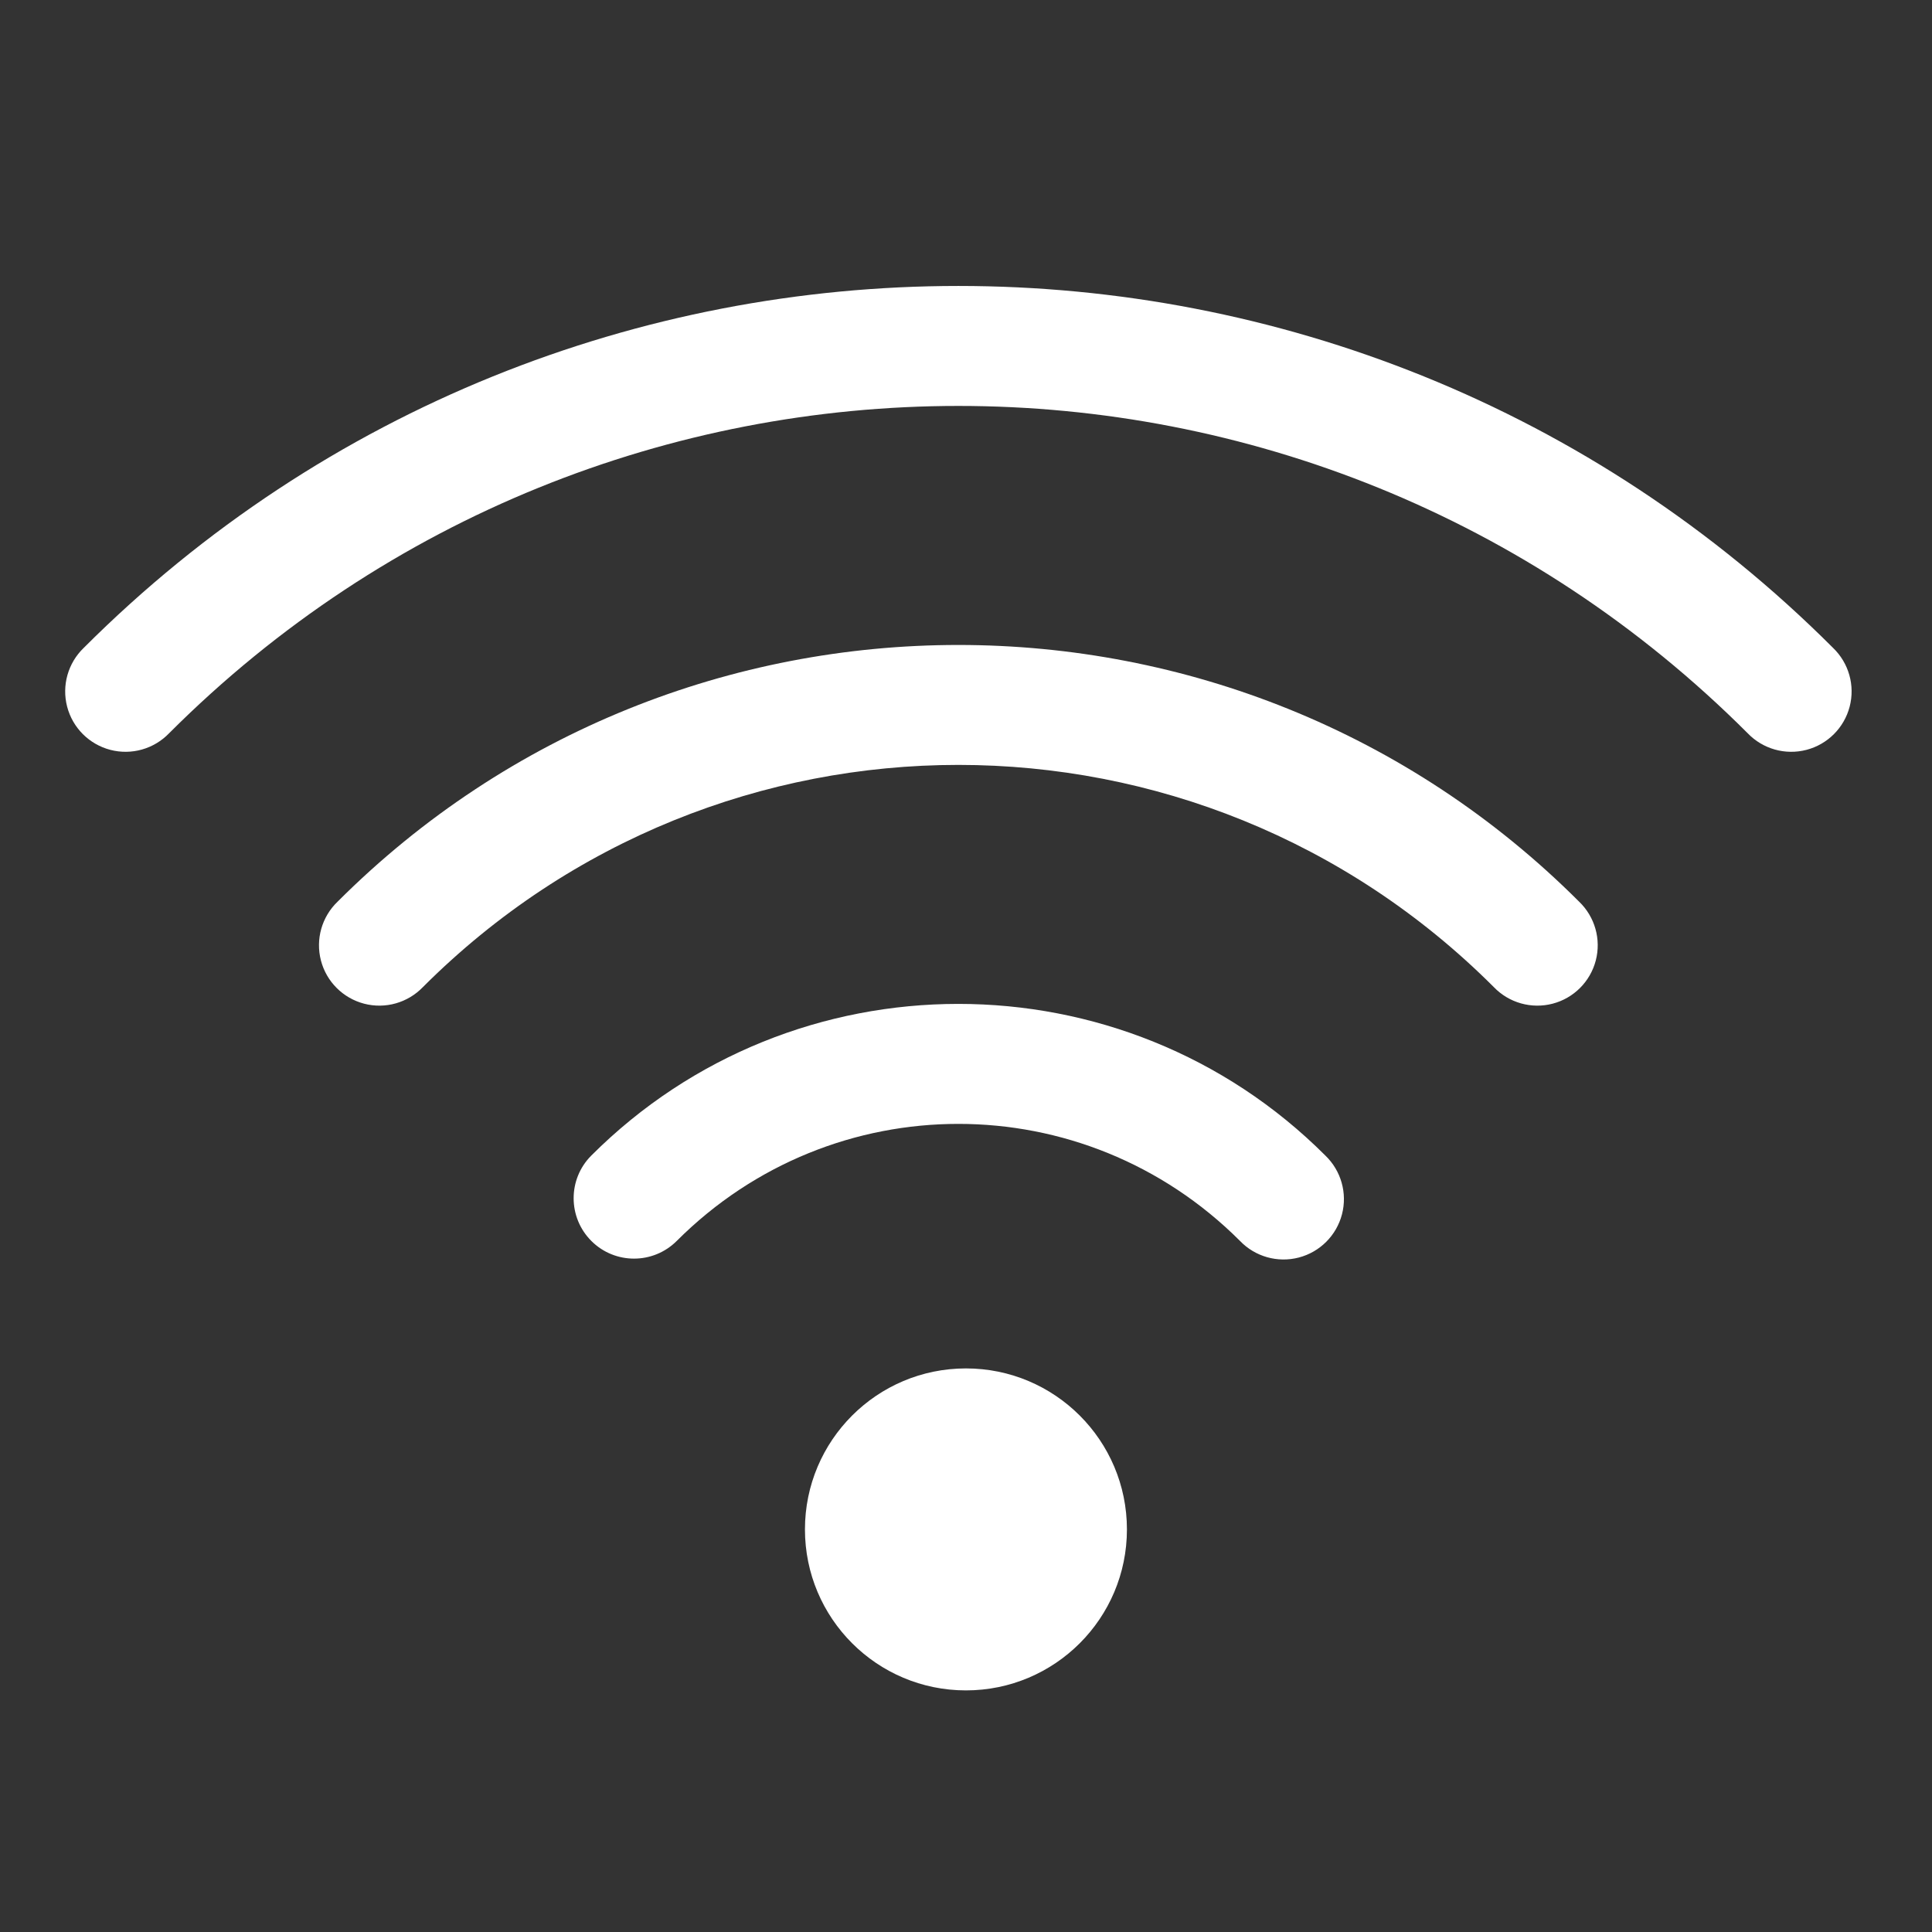
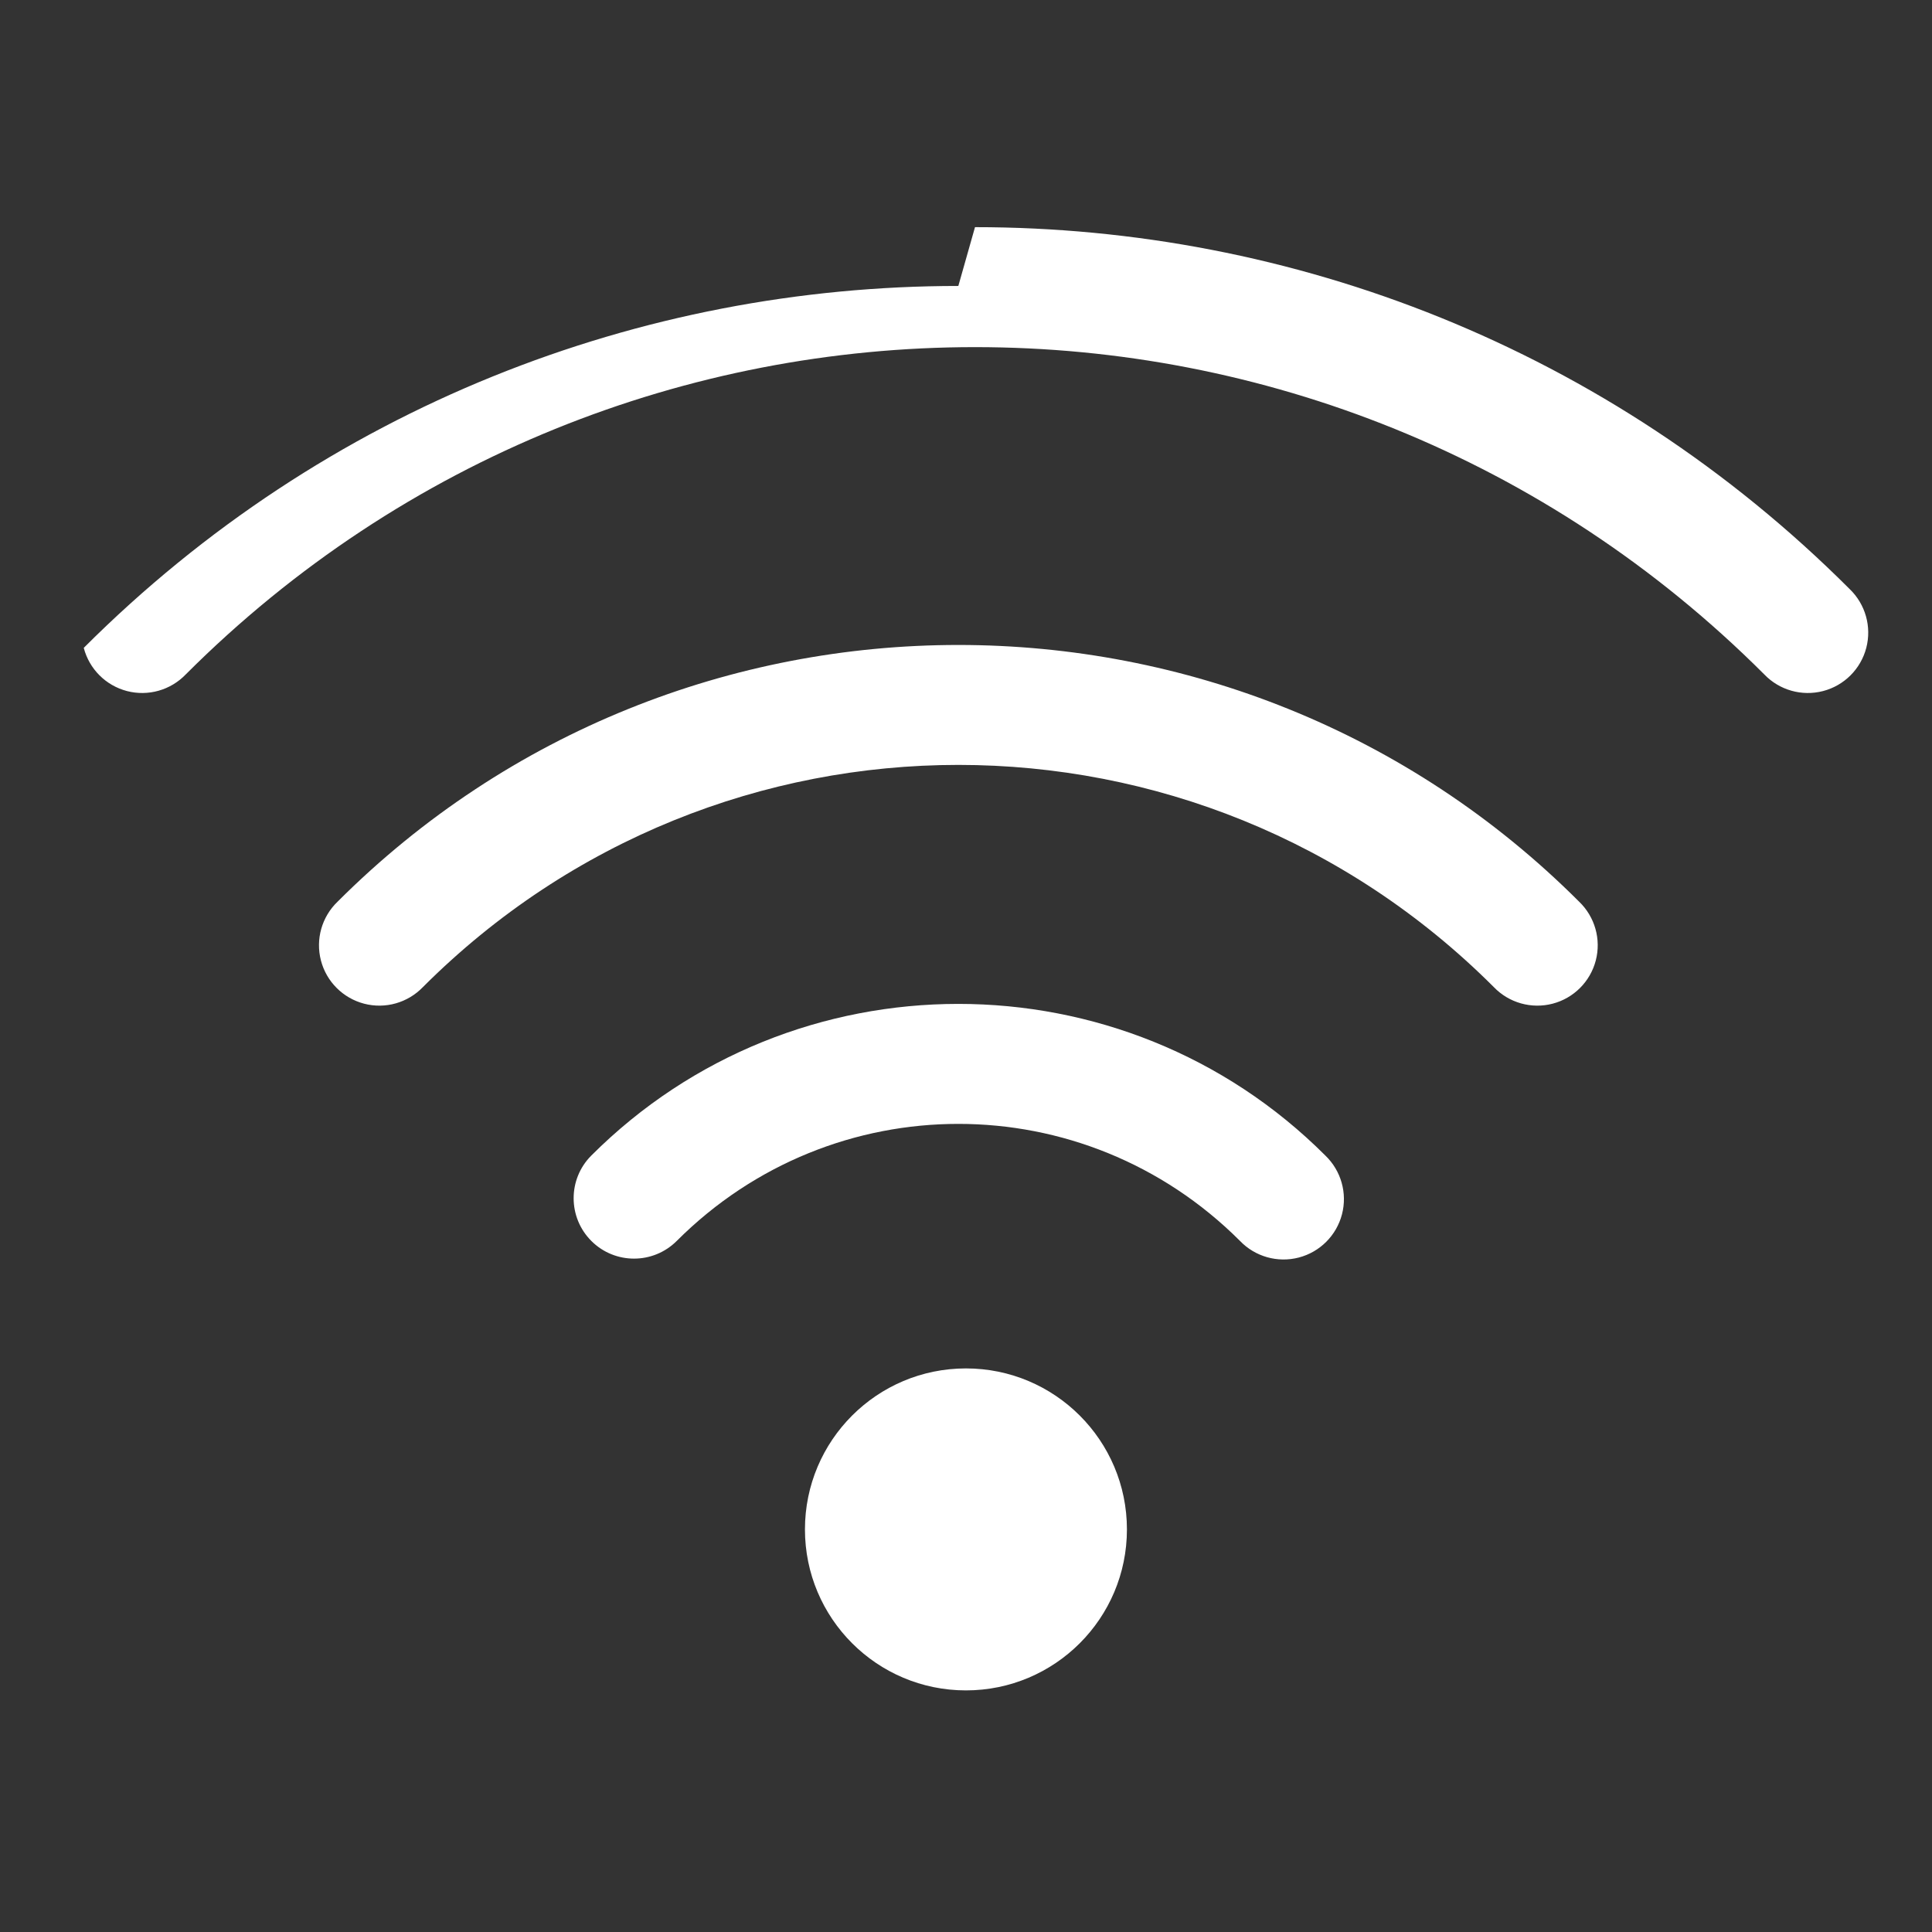
<svg xmlns="http://www.w3.org/2000/svg" viewBox="0,0,256,256" width="48px" height="48px">
  <rect x="0" y="0" width="256" height="256" fill="#333333" stroke="none" />
  <g fill="#ffffff" fill-rule="nonzero" stroke="none" stroke-width="1" stroke-linecap="butt" stroke-linejoin="miter" stroke-miterlimit="10" stroke-dasharray="" stroke-dashoffset="0" font-family="none" font-weight="none" font-size="none" text-anchor="none" style="mix-blend-mode: normal">
    <g transform="scale(5.333,5.333)">
-       <path d="M23.811,7.105c-7.869,0 -15.736,2.998 -21.73,8.992c-0.392,0.376 -0.55,0.935 -0.413,1.461c0.137,0.526 0.548,0.936 1.073,1.073c0.526,0.137 1.084,-0.021 1.461,-0.413c10.843,-10.843 28.378,-10.843 39.221,0c0.376,0.392 0.935,0.55 1.461,0.413c0.526,-0.137 0.936,-0.548 1.073,-1.073c0.137,-0.526 -0.021,-1.084 -0.413,-1.461c-5.995,-5.995 -13.864,-8.992 -21.732,-8.992zM23.811,16.025c-5.586,0 -11.171,2.126 -15.424,6.379c-0.392,0.376 -0.55,0.935 -0.413,1.461c0.137,0.526 0.548,0.936 1.073,1.073c0.526,0.137 1.084,-0.021 1.461,-0.413c7.36,-7.36 19.248,-7.36 26.607,0c0.376,0.392 0.935,0.55 1.461,0.413c0.526,-0.137 0.936,-0.548 1.073,-1.073c0.137,-0.526 -0.021,-1.084 -0.413,-1.461c-4.253,-4.253 -9.84,-6.379 -15.426,-6.379zM23.811,24.943c-3.304,0 -6.607,1.256 -9.119,3.768c-0.586,0.586 -0.585,1.536 0.001,2.122c0.586,0.586 1.536,0.585 2.122,-0.001c3.877,-3.877 10.117,-3.877 13.994,0c0.376,0.392 0.935,0.55 1.461,0.413c0.526,-0.137 0.936,-0.548 1.073,-1.073c0.137,-0.526 -0.021,-1.084 -0.413,-1.461c-2.512,-2.512 -5.816,-3.768 -9.119,-3.768zM24,34c-2.209,0 -4,1.791 -4,4c0,2.209 1.791,4 4,4c2.209,0 4,-1.791 4,-4c0,-2.209 -1.791,-4 -4,-4z" />
+       <path d="M23.811,7.105c-7.869,0 -15.736,2.998 -21.73,8.992c0.137,0.526 0.548,0.936 1.073,1.073c0.526,0.137 1.084,-0.021 1.461,-0.413c10.843,-10.843 28.378,-10.843 39.221,0c0.376,0.392 0.935,0.55 1.461,0.413c0.526,-0.137 0.936,-0.548 1.073,-1.073c0.137,-0.526 -0.021,-1.084 -0.413,-1.461c-5.995,-5.995 -13.864,-8.992 -21.732,-8.992zM23.811,16.025c-5.586,0 -11.171,2.126 -15.424,6.379c-0.392,0.376 -0.55,0.935 -0.413,1.461c0.137,0.526 0.548,0.936 1.073,1.073c0.526,0.137 1.084,-0.021 1.461,-0.413c7.36,-7.36 19.248,-7.36 26.607,0c0.376,0.392 0.935,0.55 1.461,0.413c0.526,-0.137 0.936,-0.548 1.073,-1.073c0.137,-0.526 -0.021,-1.084 -0.413,-1.461c-4.253,-4.253 -9.84,-6.379 -15.426,-6.379zM23.811,24.943c-3.304,0 -6.607,1.256 -9.119,3.768c-0.586,0.586 -0.585,1.536 0.001,2.122c0.586,0.586 1.536,0.585 2.122,-0.001c3.877,-3.877 10.117,-3.877 13.994,0c0.376,0.392 0.935,0.55 1.461,0.413c0.526,-0.137 0.936,-0.548 1.073,-1.073c0.137,-0.526 -0.021,-1.084 -0.413,-1.461c-2.512,-2.512 -5.816,-3.768 -9.119,-3.768zM24,34c-2.209,0 -4,1.791 -4,4c0,2.209 1.791,4 4,4c2.209,0 4,-1.791 4,-4c0,-2.209 -1.791,-4 -4,-4z" />
    </g>
  </g>
</svg>